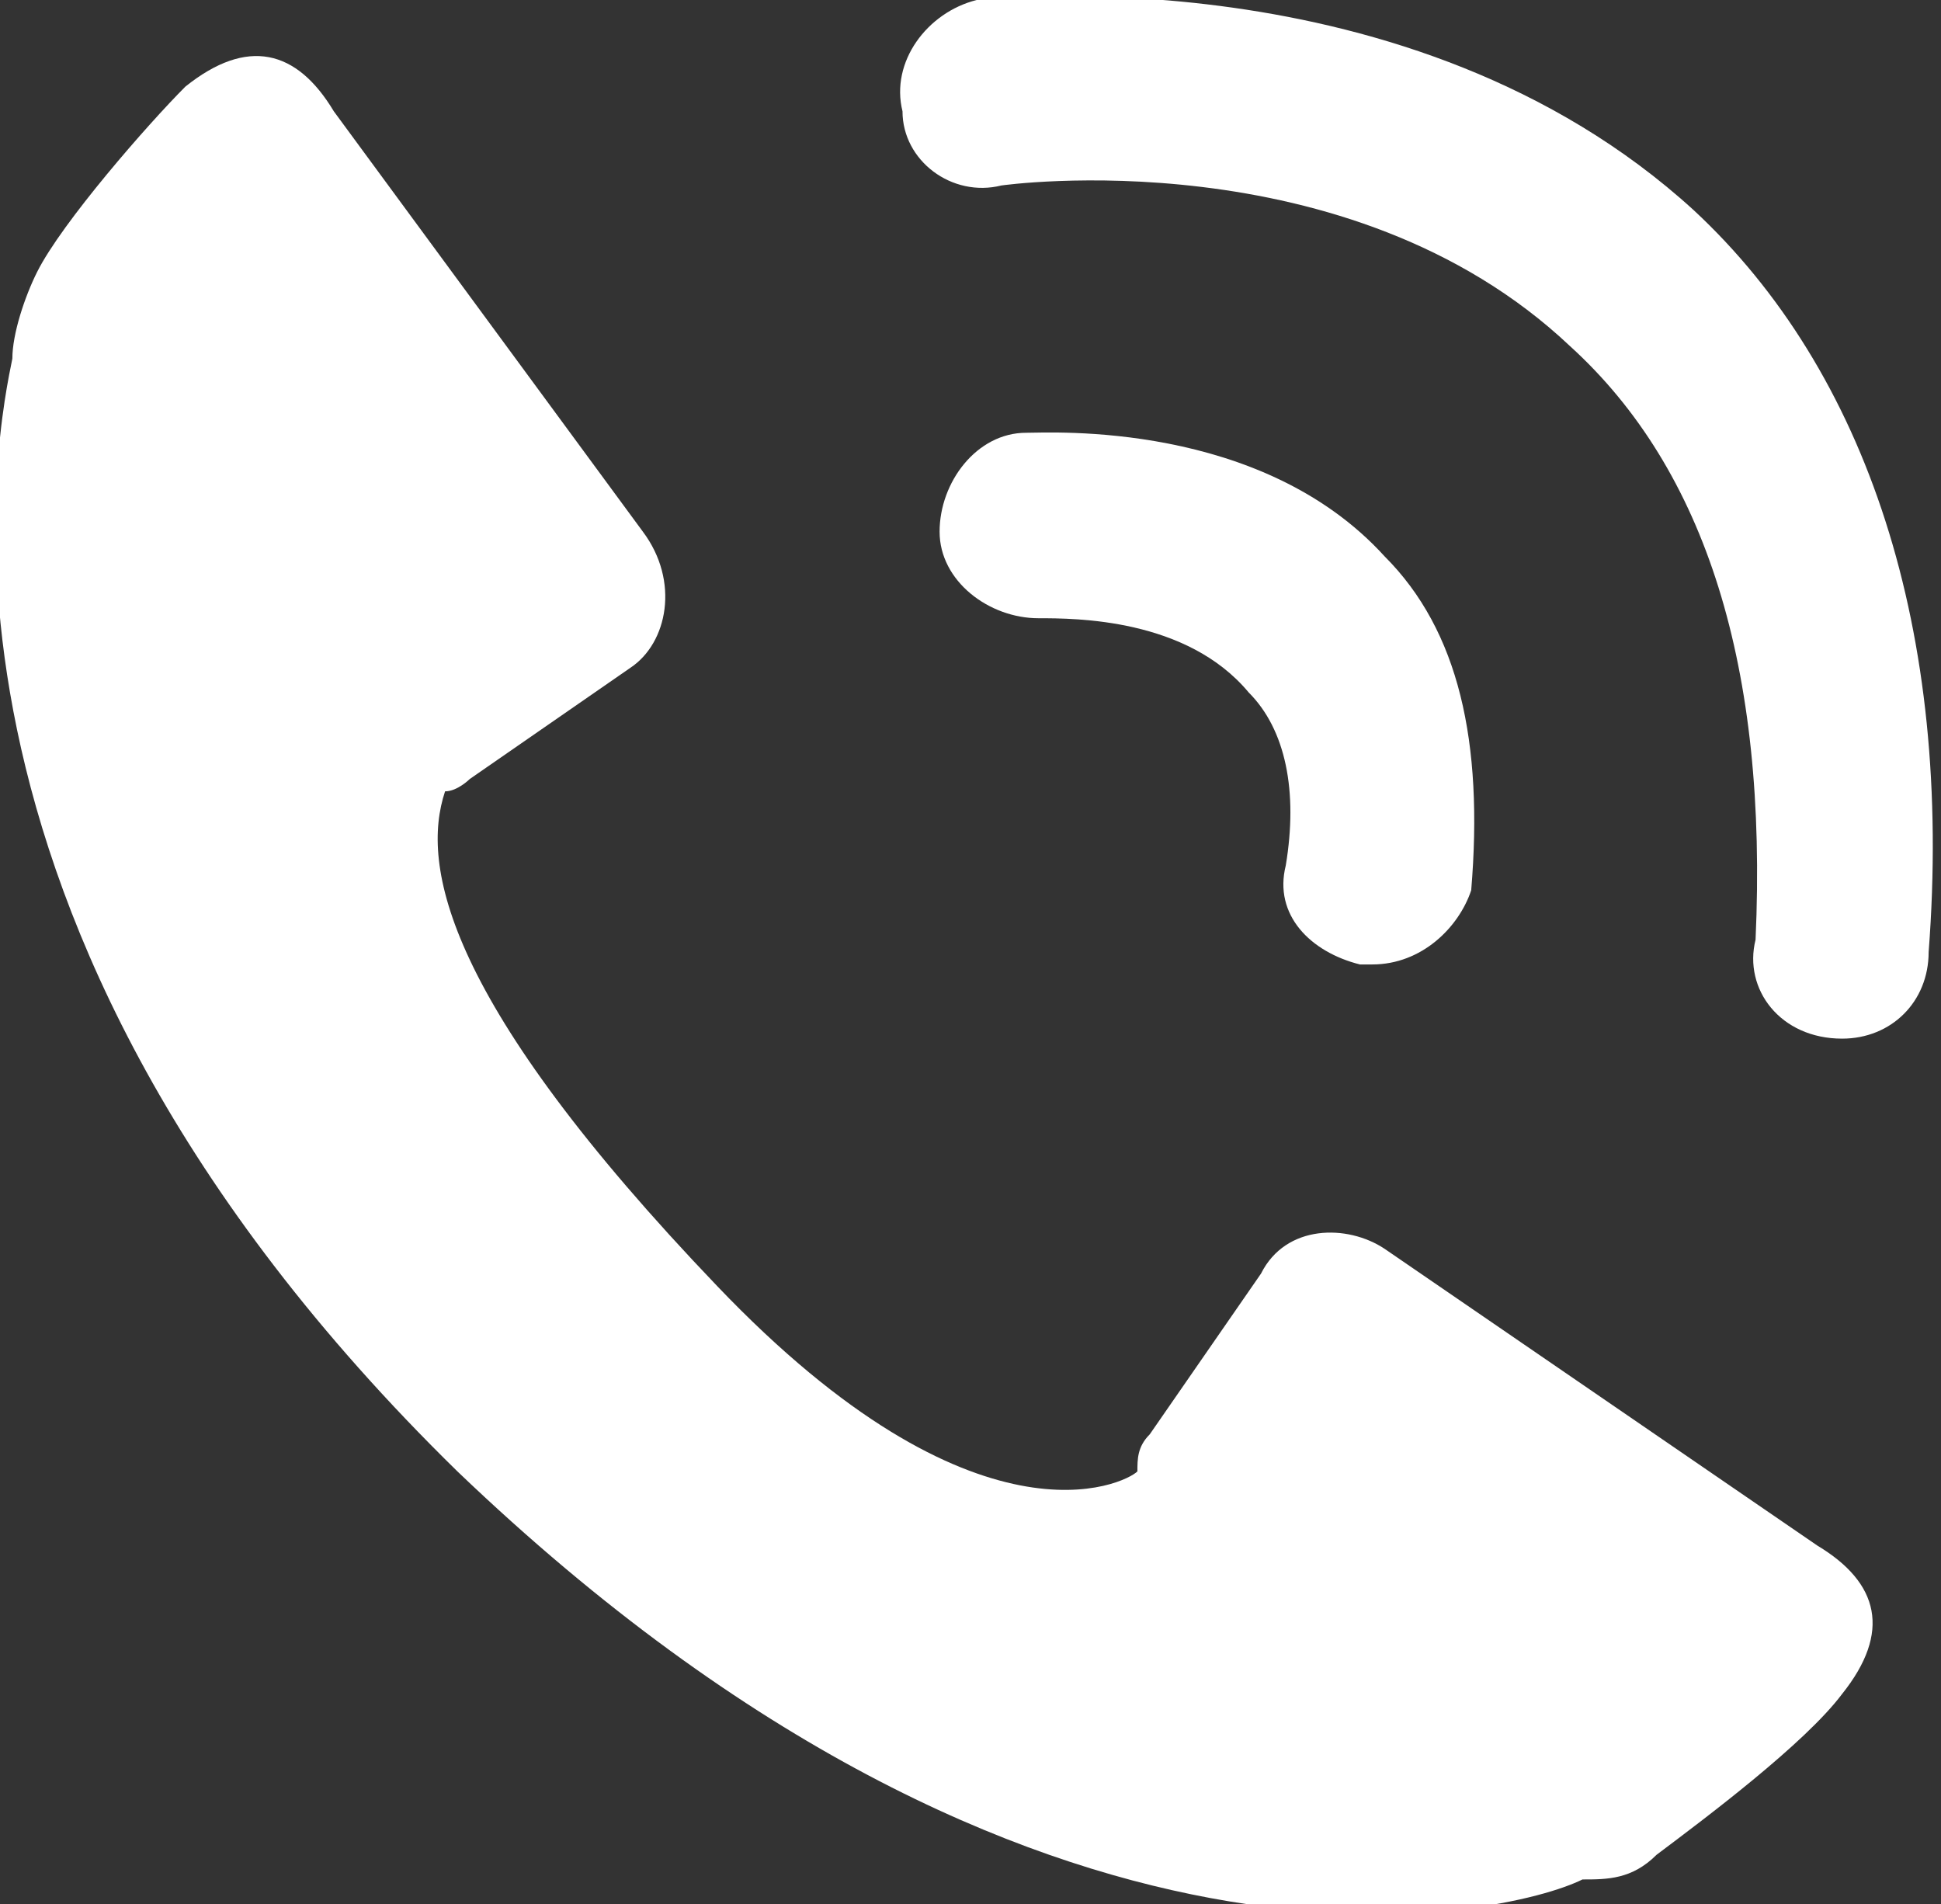
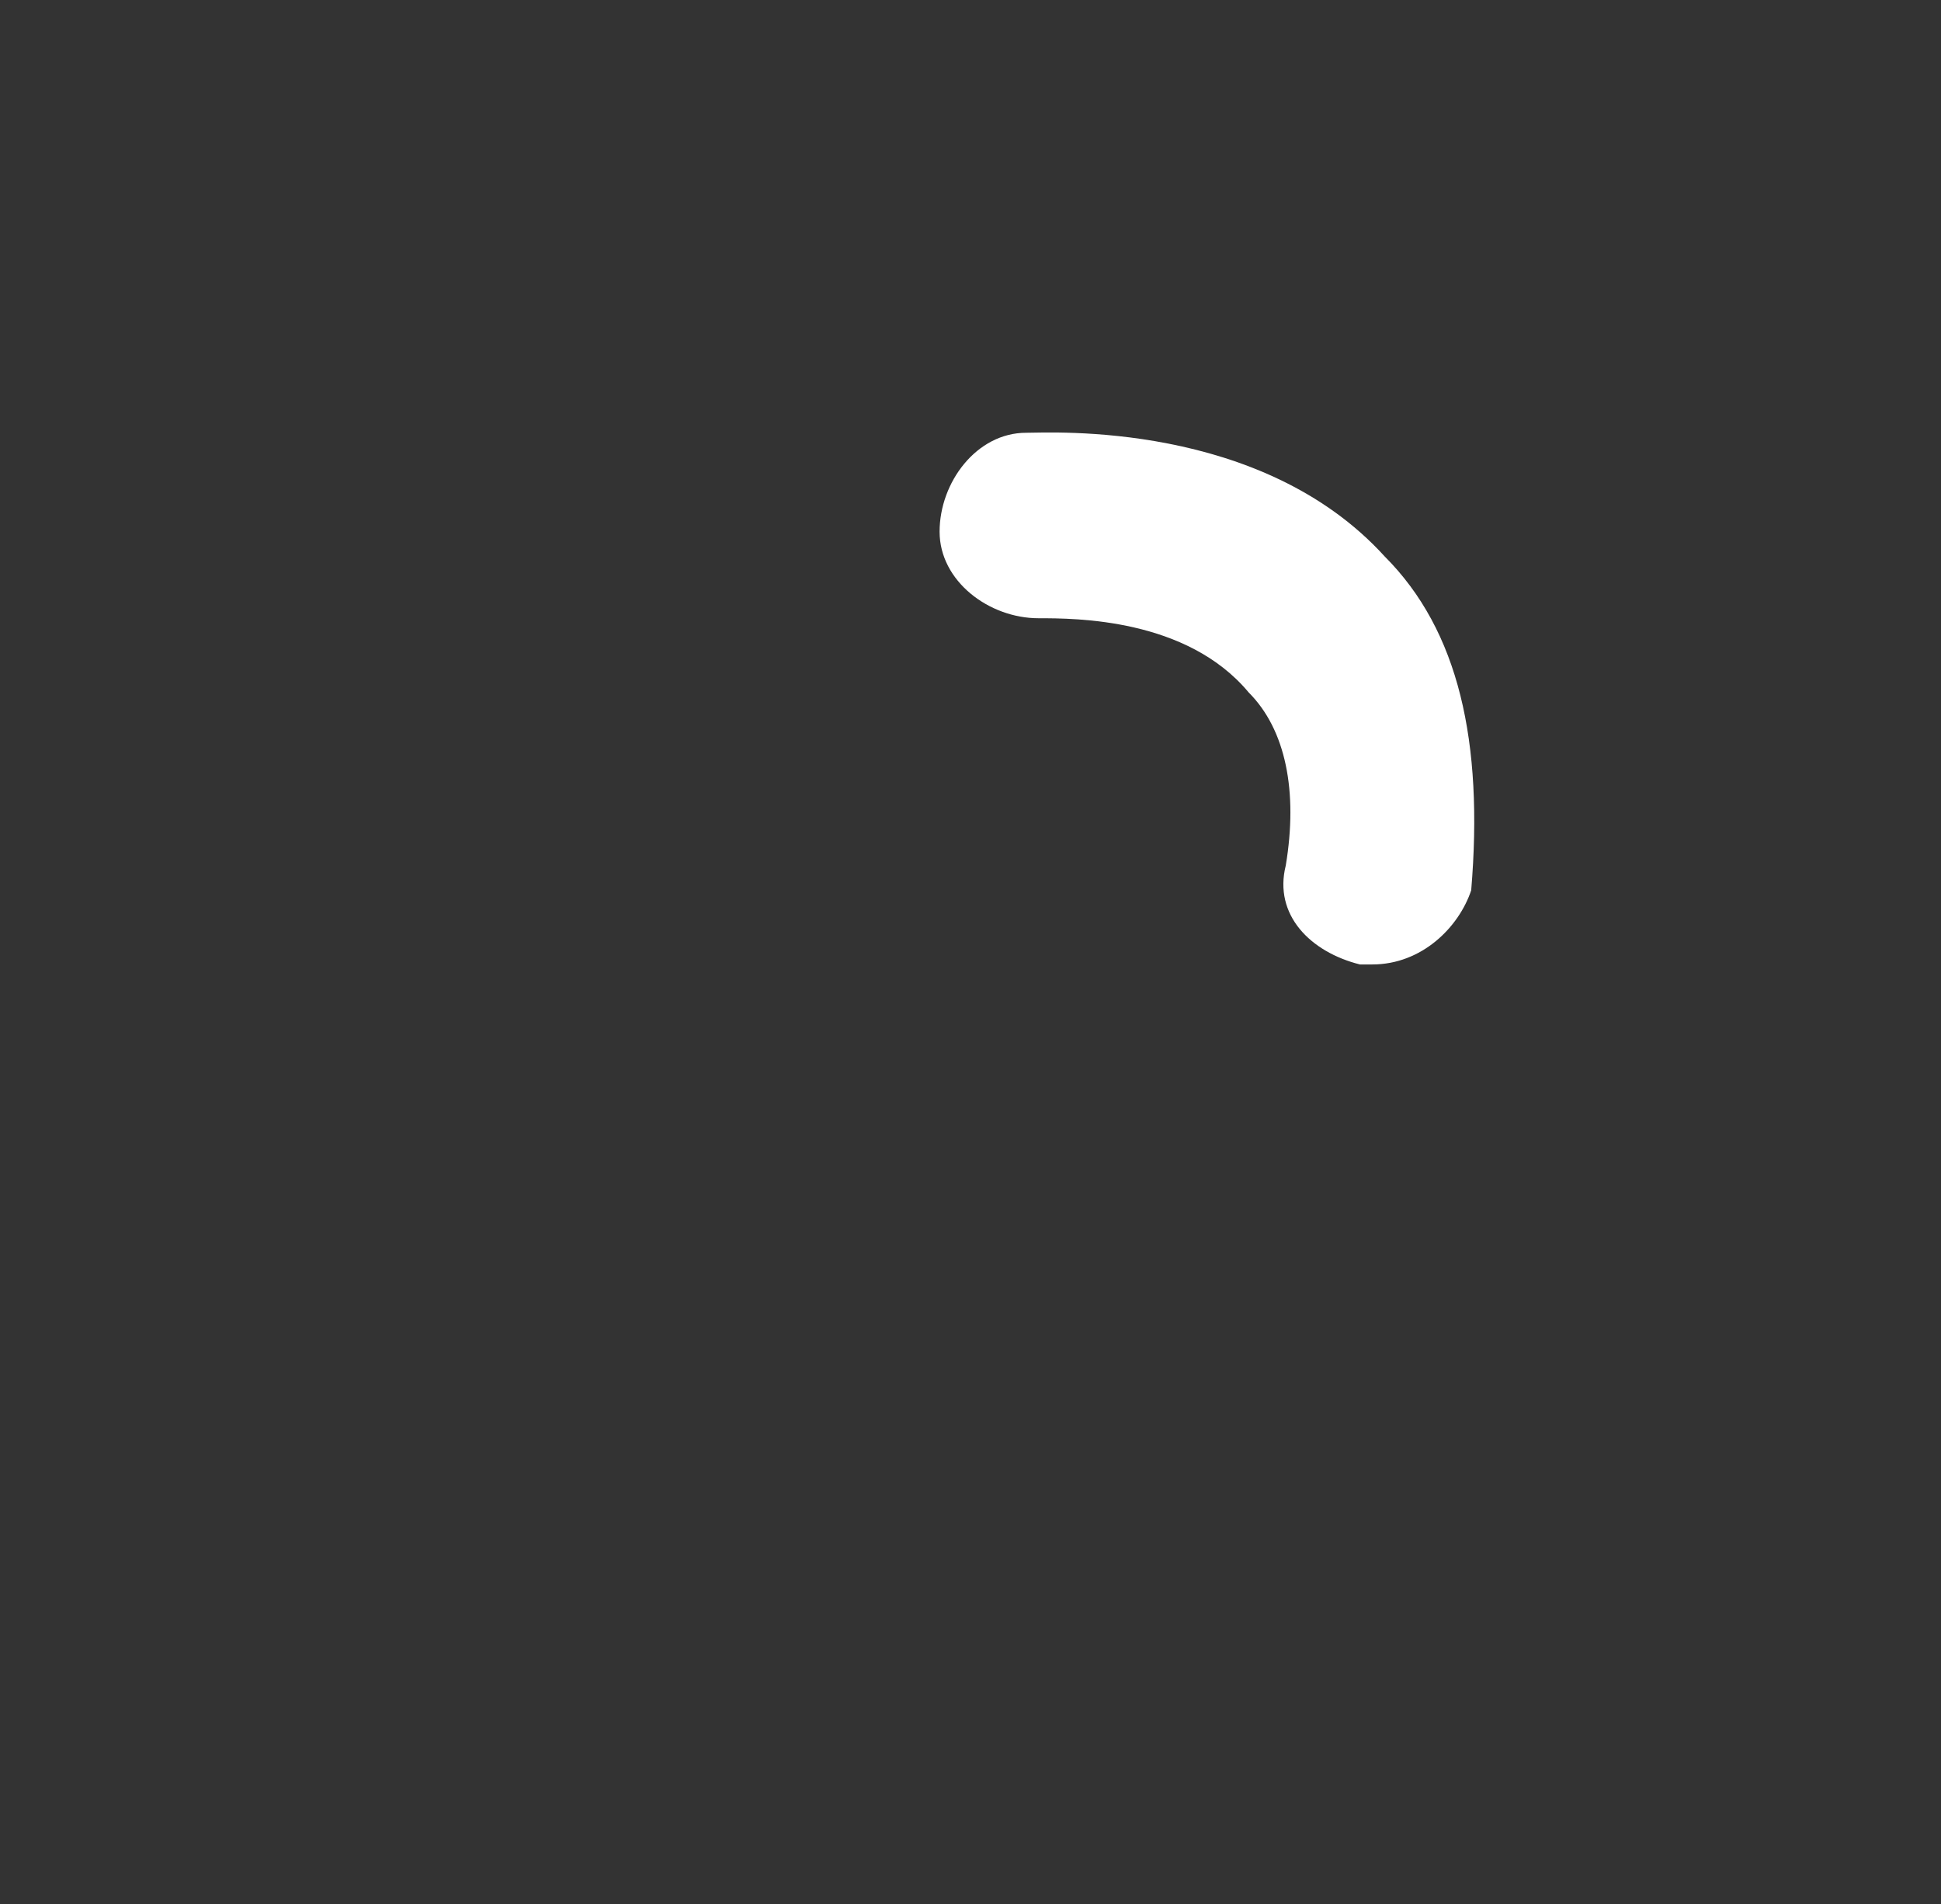
<svg xmlns="http://www.w3.org/2000/svg" version="1.1" id="Layer_3" x="0px" y="0px" viewBox="0 0 15.7 15.4" style="enable-background:new 0 0 15.7 15.4;" xml:space="preserve">
  <rect x="0" y="0" width="15.7" height="15.4" fill="#333333" stroke="none" />
  <style type="text/css">

	.st0{fill:#FFFFFF;}

</style>
  <g>
-     <path class="st0" d="M0.3,2.2C0.2,2.4,0.1,2.7,0.1,2.9c-0.1,0.5-1,4.5,3.6,9c4.7,4.5,8.5,3.6,9.1,3.3c0.2,0,0.4,0,0.6-0.2    c0.4-0.3,1.2-0.9,1.5-1.3c0.4-0.5,0.3-0.9-0.2-1.2l-3.5-2.4c-0.3-0.2-0.8-0.2-1,0.2l-0.9,1.3c-0.1,0.1-0.1,0.2-0.1,0.3    c-0.1,0.1-1.3,0.7-3.4-1.5C3.6,8.1,3.4,7,3.6,6.4c0.1,0,0.2-0.1,0.2-0.1l1.3-0.9c0.3-0.2,0.4-0.7,0.1-1.1L2.7,0.9    C2.4,0.4,2,0.3,1.5,0.7C1.2,1,0.5,1.8,0.3,2.2z" />
-     <path class="st0" d="M11.1,7.8c0,0-0.1,0-0.1,0c-0.4-0.1-0.7-0.4-0.6-0.8c0.1-0.6,0-1.1-0.3-1.4C9.6,5,8.7,5,8.4,5    C8,5,7.6,4.7,7.6,4.3c0-0.4,0.3-0.8,0.7-0.8c0.2,0,1.9-0.1,2.9,1C11.8,5.1,12,6,11.9,7.2C11.8,7.5,11.5,7.8,11.1,7.8z" />
-     <path class="st0" d="M14.9,8.4C14.9,8.4,14.9,8.4,14.9,8.4c-0.5,0-0.8-0.4-0.7-0.8c0.1-2.2-0.4-3.8-1.5-4.8    c-1.8-1.7-4.6-1.3-4.6-1.3C7.7,1.6,7.3,1.3,7.3,0.9C7.2,0.5,7.5,0.1,7.9,0c0.1,0,3.5-0.4,5.8,1.7c1.4,1.3,2.1,3.4,1.9,6    C15.6,8.1,15.3,8.4,14.9,8.4z" />
+     <path class="st0" d="M11.1,7.8c0,0-0.1,0-0.1,0c-0.4-0.1-0.7-0.4-0.6-0.8c0.1-0.6,0-1.1-0.3-1.4C9.6,5,8.7,5,8.4,5    C8,5,7.6,4.7,7.6,4.3c0-0.4,0.3-0.8,0.7-0.8c0.2,0,1.9-0.1,2.9,1C11.8,5.1,12,6,11.9,7.2C11.8,7.5,11.5,7.8,11.1,7.8" />
  </g>
</svg>